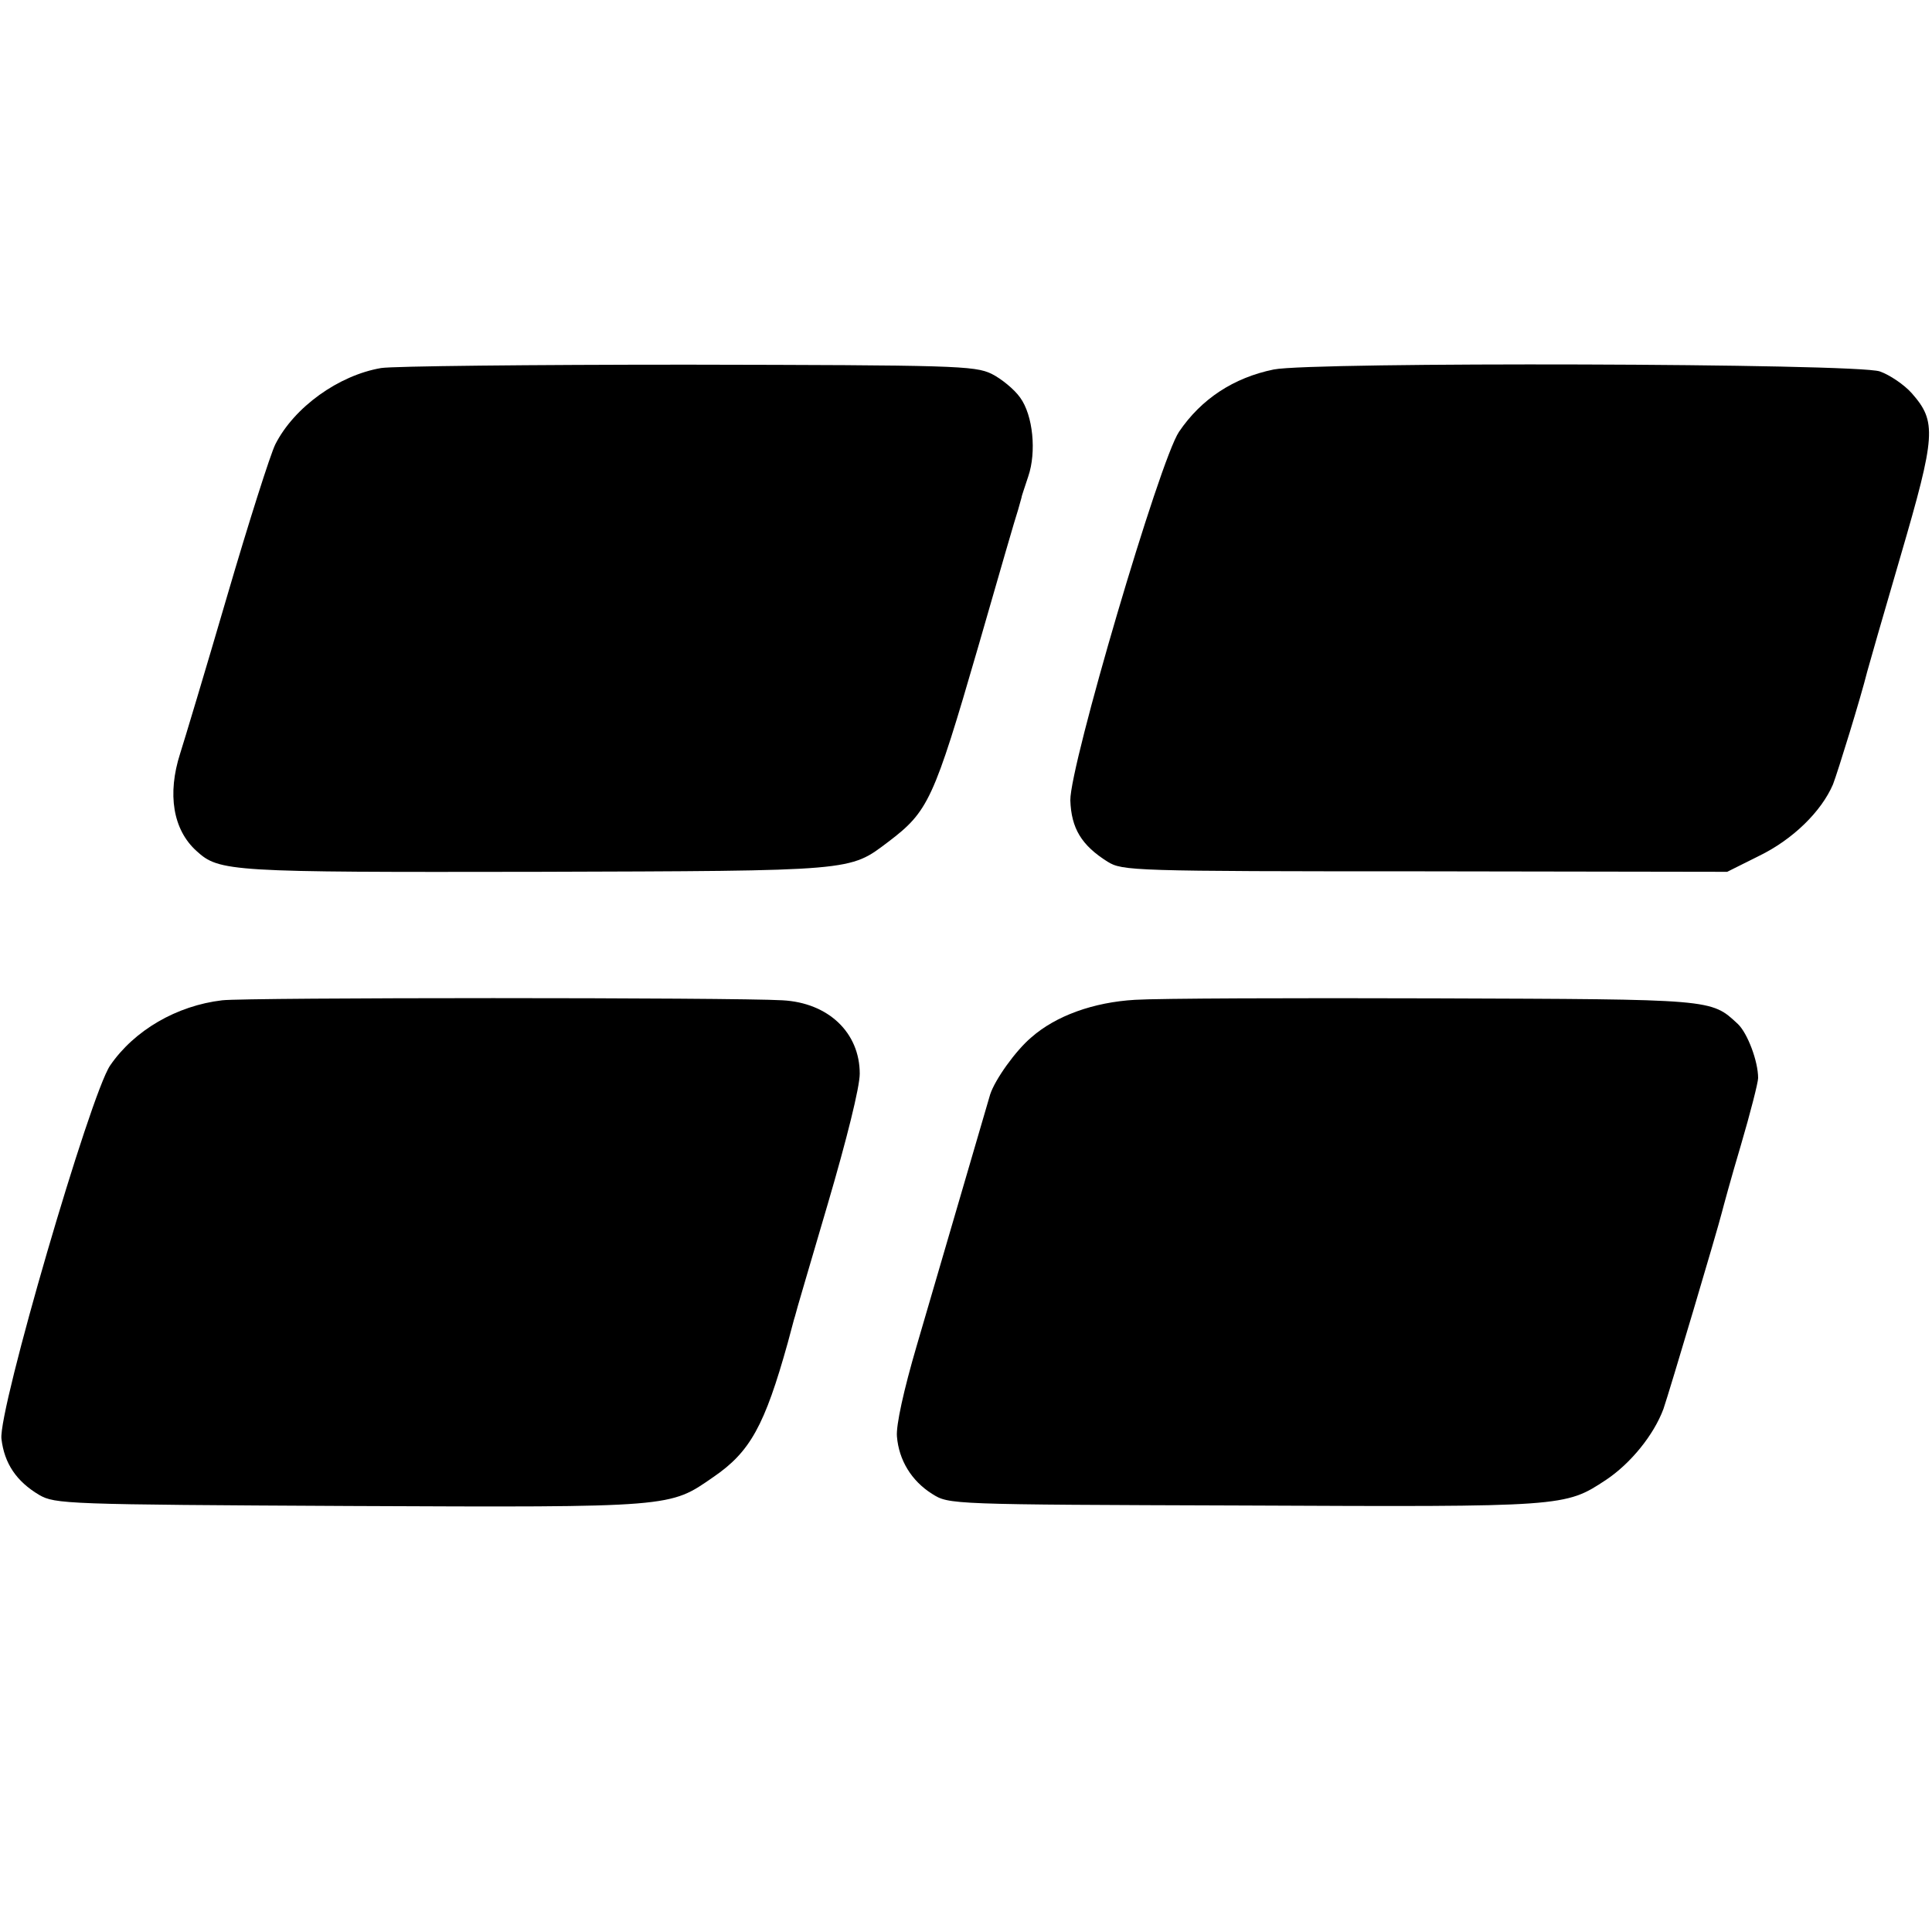
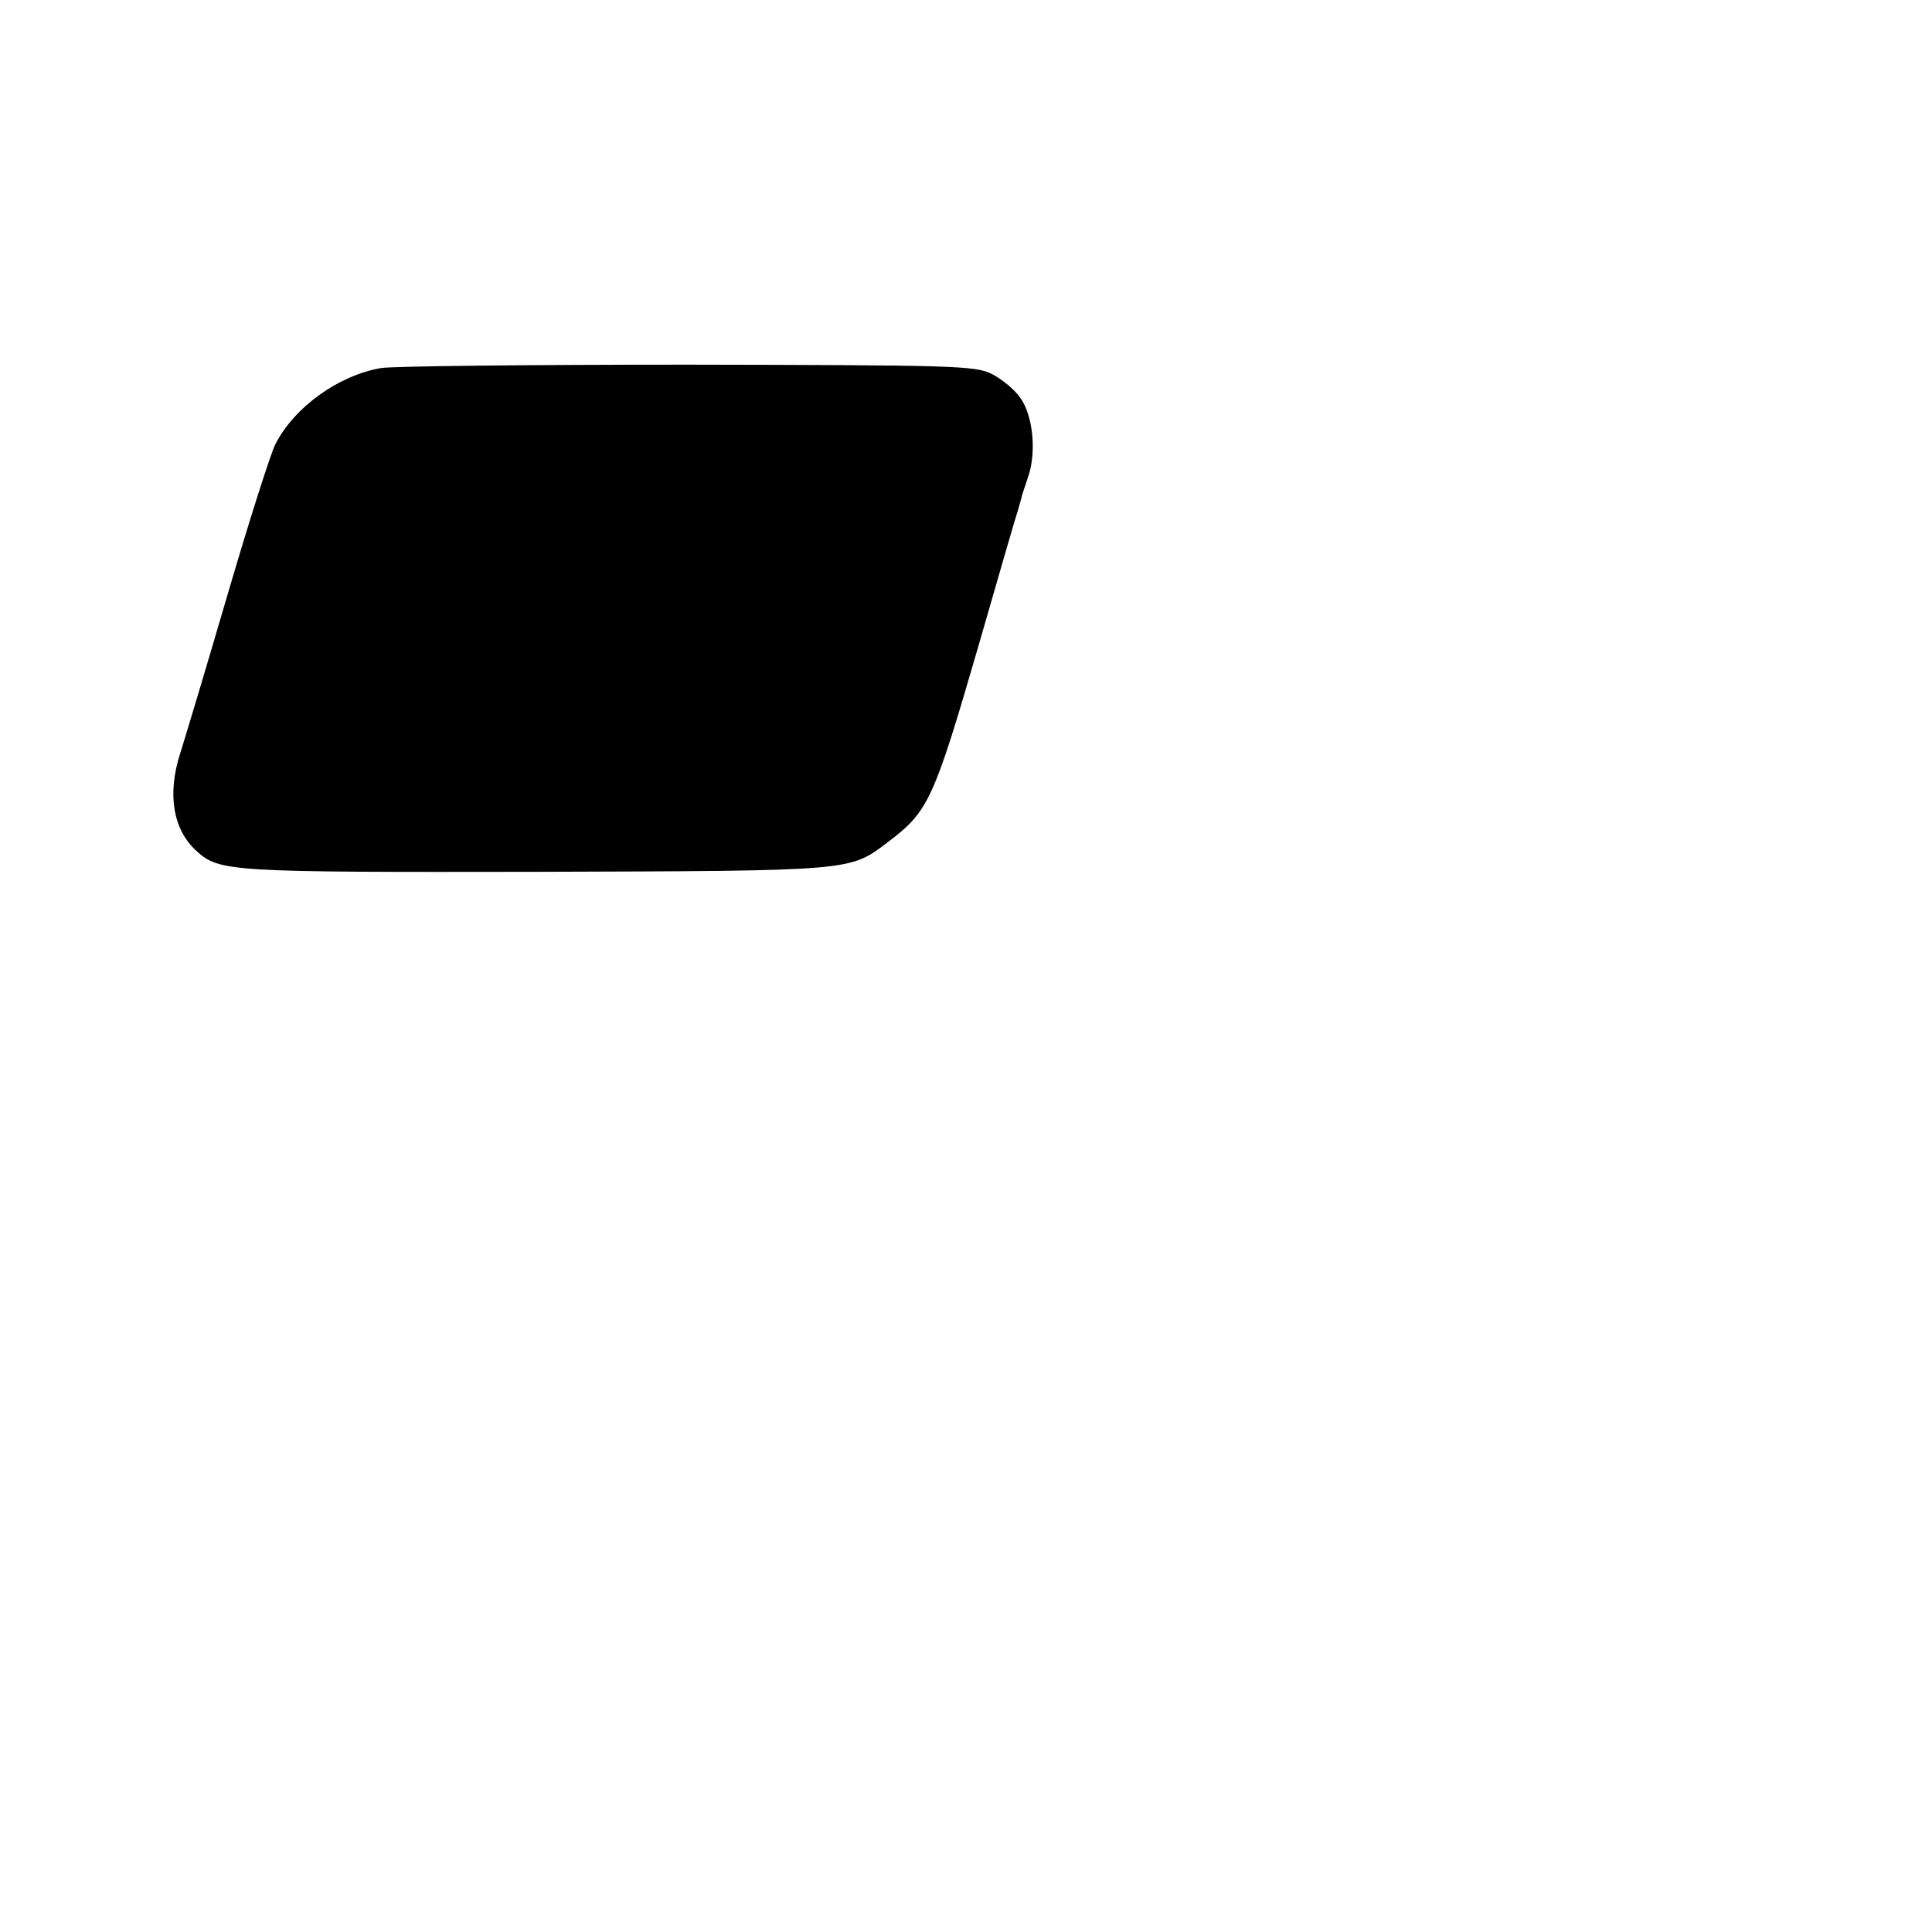
<svg xmlns="http://www.w3.org/2000/svg" version="1.0" width="400pt" height="400pt" viewBox="0 0 400 400" preserveAspectRatio="xMidYMid meet">
  <g transform="translate(0,400) scale(0.1,-0.1)" fill="#000000" stroke="none">
    <path d="M789 3238 c-88 -15 -180 -81 -219 -158 -10 -20 -55 -161 -100 -315 -45 -154 -89 -300 -97 -325 -27 -84 -15 -158 34 -202 47 -43 69 -44 703 -43 662 2 648 1 729 62 83 63 94 86 186 403 42 146 79 274 83 285 3 11 6 22 7 25 0 3 7 22 14 44 17 50 10 126 -17 163 -12 17 -39 39 -59 49 -35 17 -78 18 -629 19 -325 0 -611 -3 -635 -7z" />
-     <path d="M2637 3235 c-83 -17 -150 -61 -196 -129 -40 -59 -226 -691 -225 -763 2 -58 23 -93 77 -127 31 -19 49 -20 657 -20 l626 -1 66 33 c70 34 129 92 153 148 10 26 57 178 71 234 2 8 33 116 69 239 73 250 75 278 23 337 -16 18 -46 38 -66 45 -48 17 -1177 20 -1255 4z" />
-     <path d="M460 1929 c-94 -11 -182 -62 -232 -135 -41 -60 -232 -714 -225 -773 6 -51 31 -88 78 -116 33 -19 55 -20 644 -23 672 -3 661 -3 752 60 76 52 106 106 154 278 7 25 13 50 15 55 1 6 32 110 68 233 39 133 66 241 66 269 0 85 -65 147 -160 152 -101 6 -1109 6 -1160 0z" />
-     <path d="M2350 1930 c-86 -5 -164 -33 -215 -78 -32 -27 -75 -87 -85 -118 -9 -31 -81 -277 -152 -520 -27 -92 -43 -165 -41 -188 4 -49 30 -92 73 -119 35 -22 35 -22 646 -24 664 -3 664 -3 749 53 51 34 99 93 119 147 13 38 112 371 121 407 2 8 19 71 39 138 20 68 36 131 36 140 0 35 -22 93 -42 112 -56 52 -49 51 -626 53 -295 1 -575 0 -622 -3z" />
  </g>
</svg>